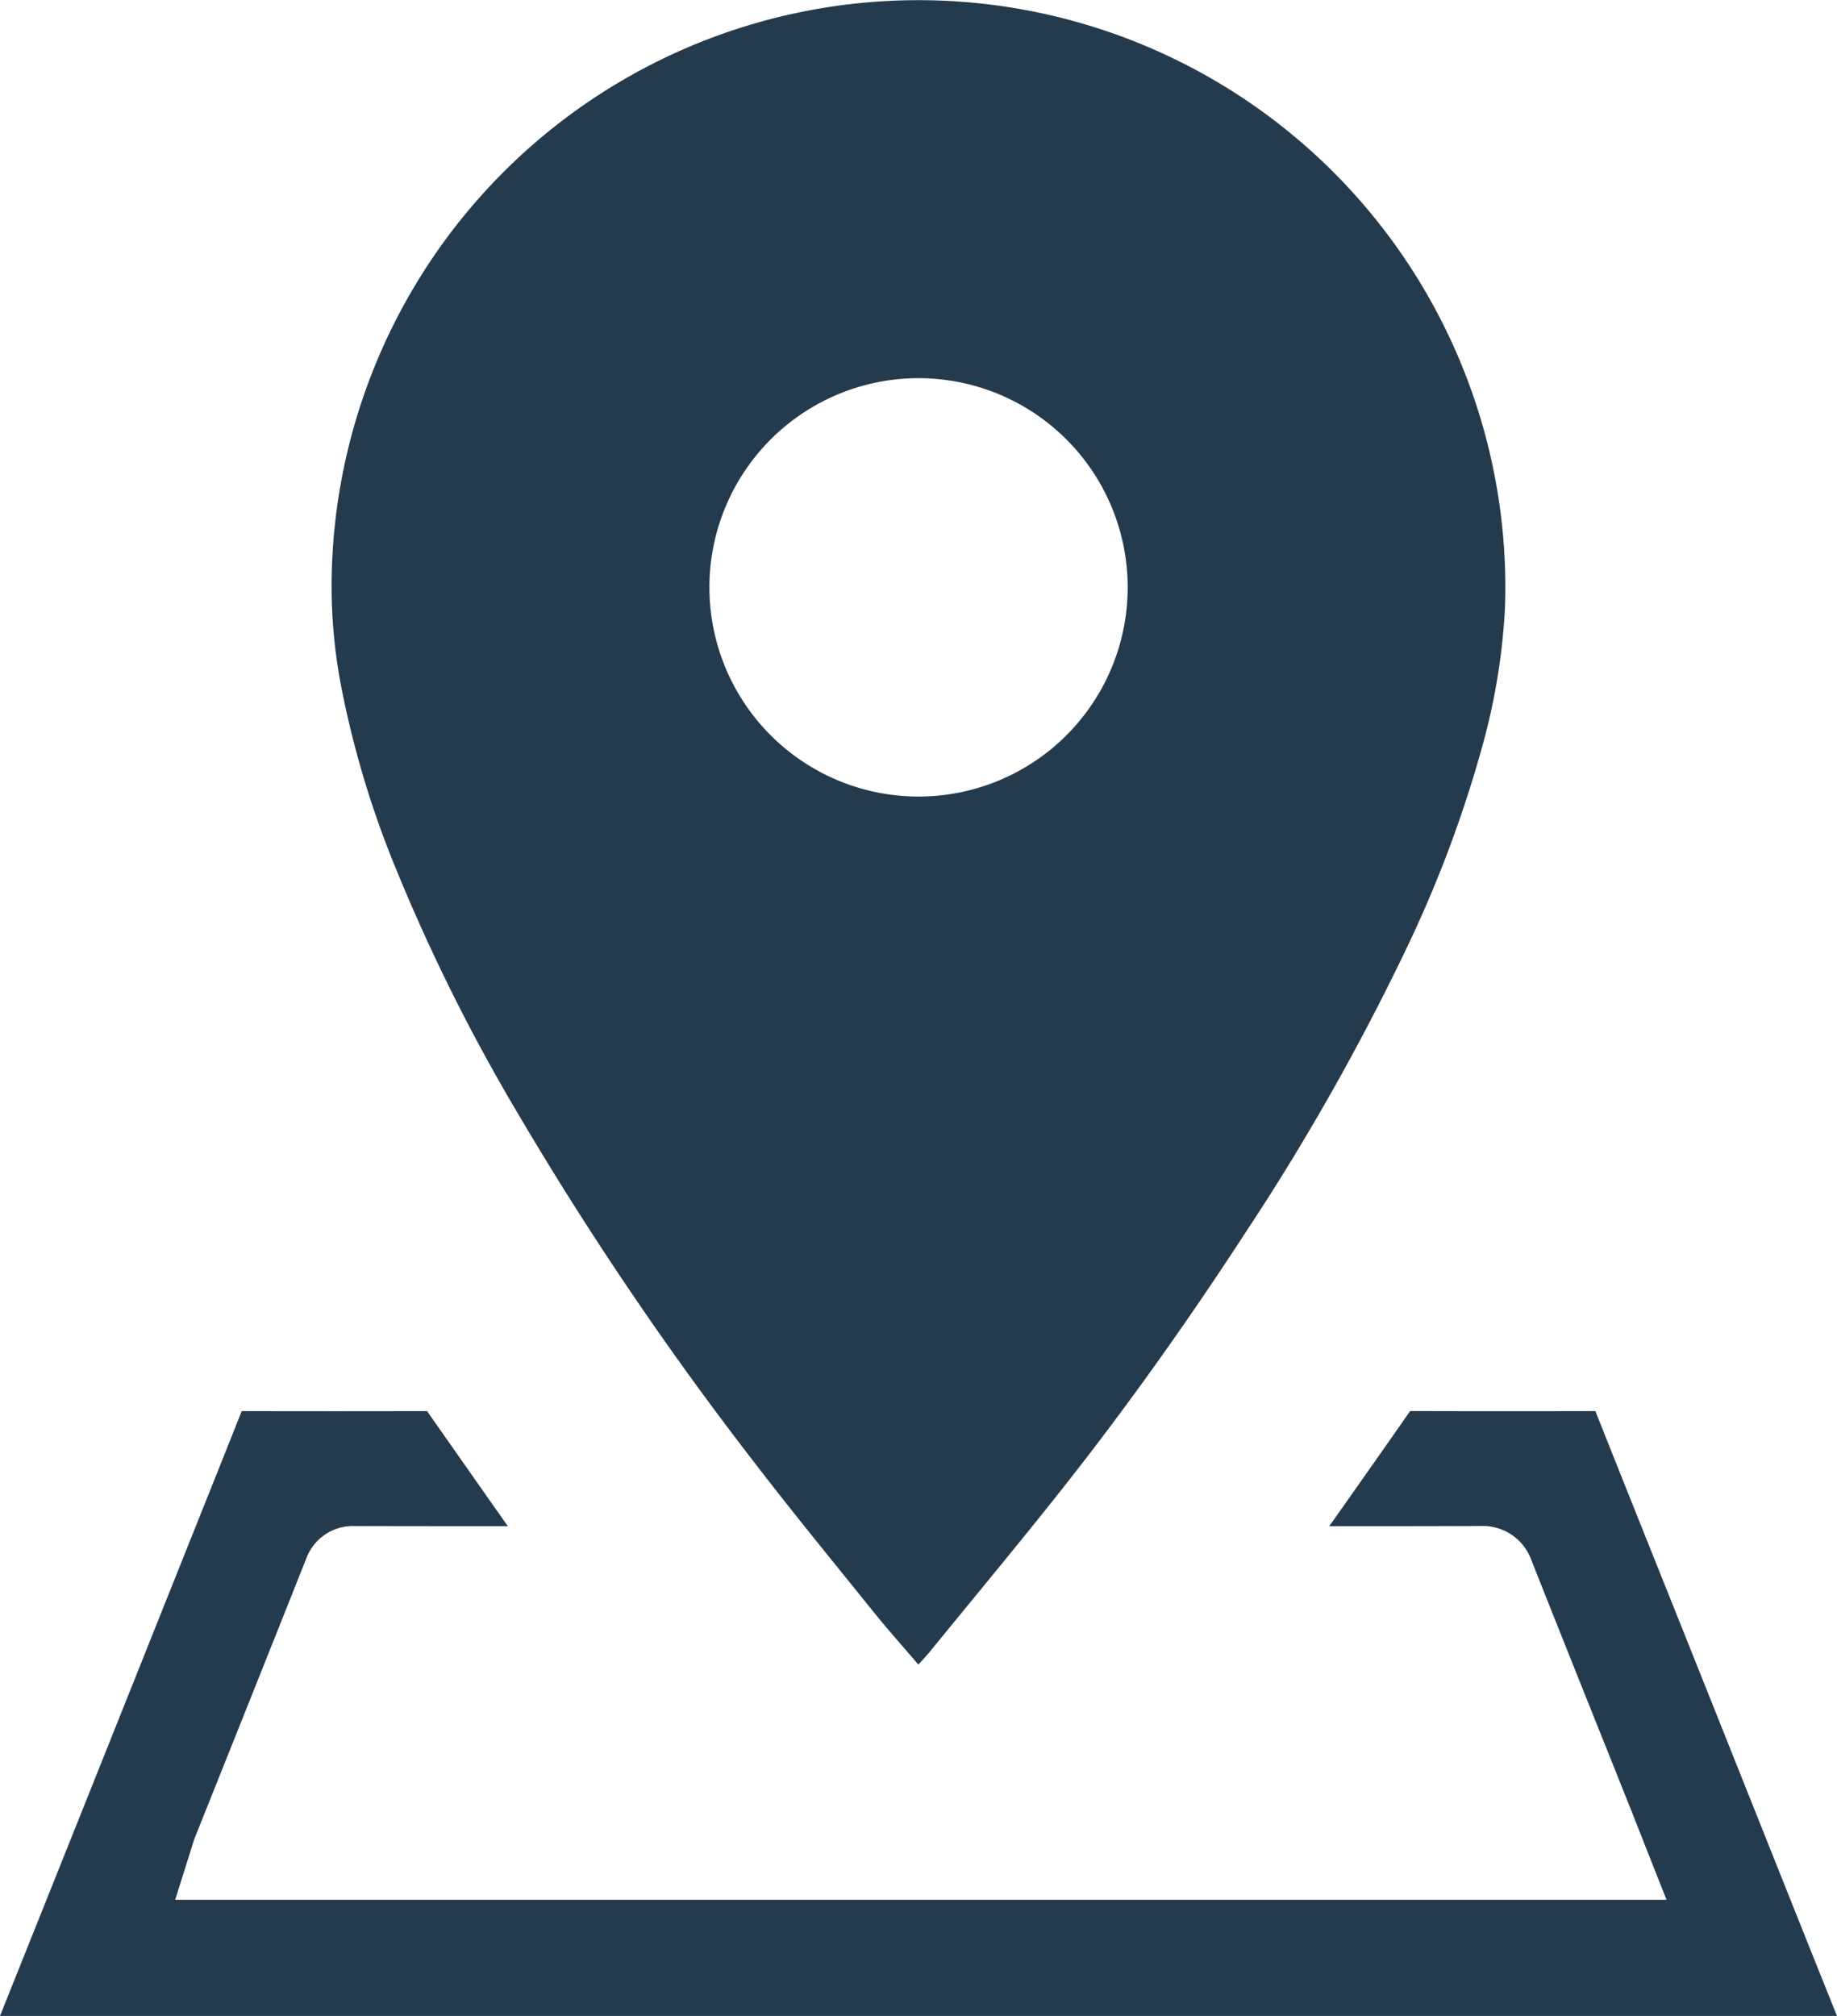
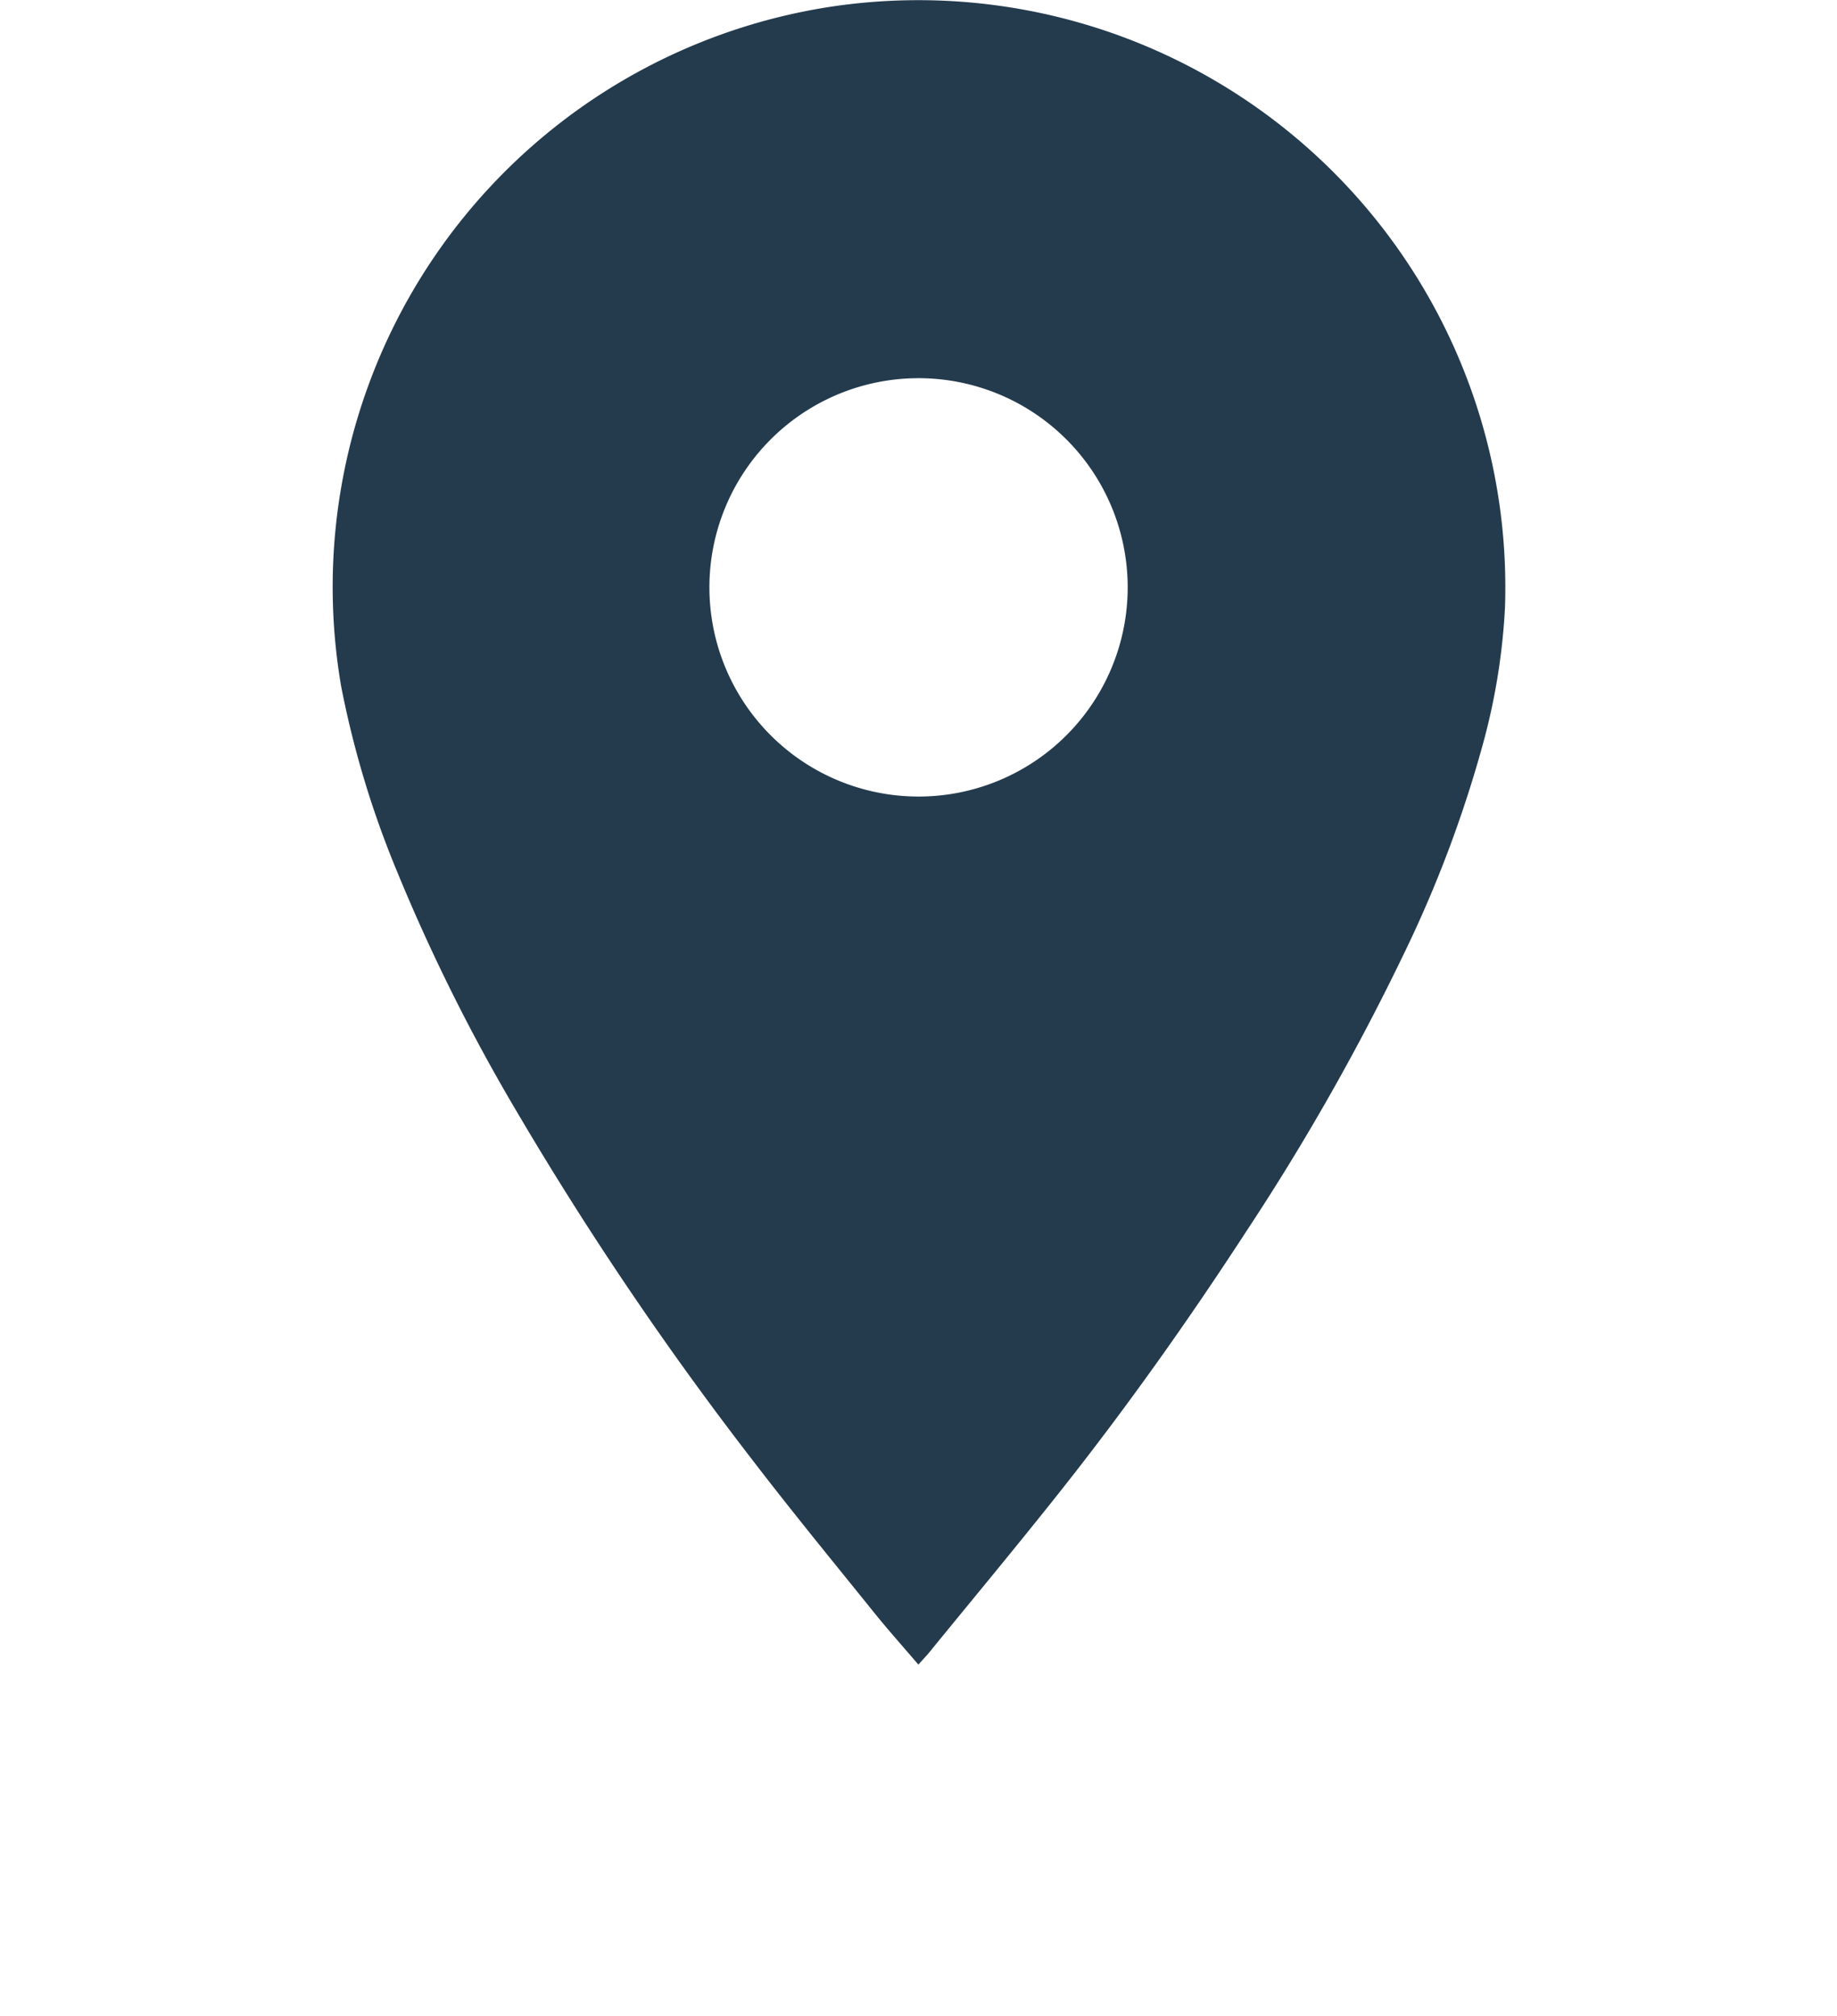
<svg xmlns="http://www.w3.org/2000/svg" viewBox="0 0 363.24 398.541">
-   <path d="M483.042,496.702h-363.24l2.3-5.76q7.545-18.825,15.07-37.65,7.485-18.72,14.96-37.44l8.53-21.33q3.48-8.7,6.94-17.4c11.89.03,24.19.03,36.64,0q7.98,11.385,15.98,22.76c-10.02,0-20.23,0-30.3-.03a9.82,9.82,0,0,0-9.57,6.45q-7.995,20.085-16.03,40.17l-5.98,14.96a15.966,15.966,0,0,0-.51,1.54l-3.39,10.76h294.89l-5.26-13.31c-.65-1.66-1.29-3.29-1.94-4.92l-4.5-11.26c-4.93-12.31-10.02-25.04-14.99-37.57a10.2,10.2,0,0,0-9.99-6.83h-.06c-9.96.04-20.07.05-29.95.04,6.07-8.6,11.25-15.97,16-22.77,11.11.04,23.15.04,36.62.01q5.73,14.4,11.49,28.78l6.42,16.04q5.595,14.01,11.18,28.01l11.79,29.55Q479.577,488.097,483.042,496.702Z" transform="translate(-119.802 -98.161)" style="fill:#243b4e" />
-   <path d="M301.397,427.238c-2.979-3.489-5.941-6.792-8.72-10.241-8.052-9.991-16.197-19.913-24.004-30.094a660.768,660.768,0,0,1-46.645-68.91A365.904,365.904,0,0,1,197.949,269.56,189.612,189.612,0,0,1,187.26,233.844a105.435,105.435,0,0,1-1.764-25.084A116.05,116.05,0,0,1,282.668,99.713,116.069,116.069,0,0,1,417.39,218.274a126.175,126.175,0,0,1-4.453,27.305,240.254,240.254,0,0,1-15.319,40.684,467.269,467.269,0,0,1-31.337,55.266c-11.364,17.466-23.395,34.456-36.313,50.8-8.616,10.9-17.514,21.577-26.294,32.347C303.003,425.497,302.266,426.264,301.397,427.238ZM260.078,214.41a41.354,41.354,0,1,0,40.067-41.465A41.353,41.353,0,0,0,260.078,214.41Z" transform="translate(-119.802 -98.161)" style="fill:#243b4e" />
+   <path d="M301.397,427.238c-2.979-3.489-5.941-6.792-8.72-10.241-8.052-9.991-16.197-19.913-24.004-30.094a660.768,660.768,0,0,1-46.645-68.91A365.904,365.904,0,0,1,197.949,269.56,189.612,189.612,0,0,1,187.26,233.844A116.05,116.05,0,0,1,282.668,99.713,116.069,116.069,0,0,1,417.39,218.274a126.175,126.175,0,0,1-4.453,27.305,240.254,240.254,0,0,1-15.319,40.684,467.269,467.269,0,0,1-31.337,55.266c-11.364,17.466-23.395,34.456-36.313,50.8-8.616,10.9-17.514,21.577-26.294,32.347C303.003,425.497,302.266,426.264,301.397,427.238ZM260.078,214.41a41.354,41.354,0,1,0,40.067-41.465A41.353,41.353,0,0,0,260.078,214.41Z" transform="translate(-119.802 -98.161)" style="fill:#243b4e" />
</svg>